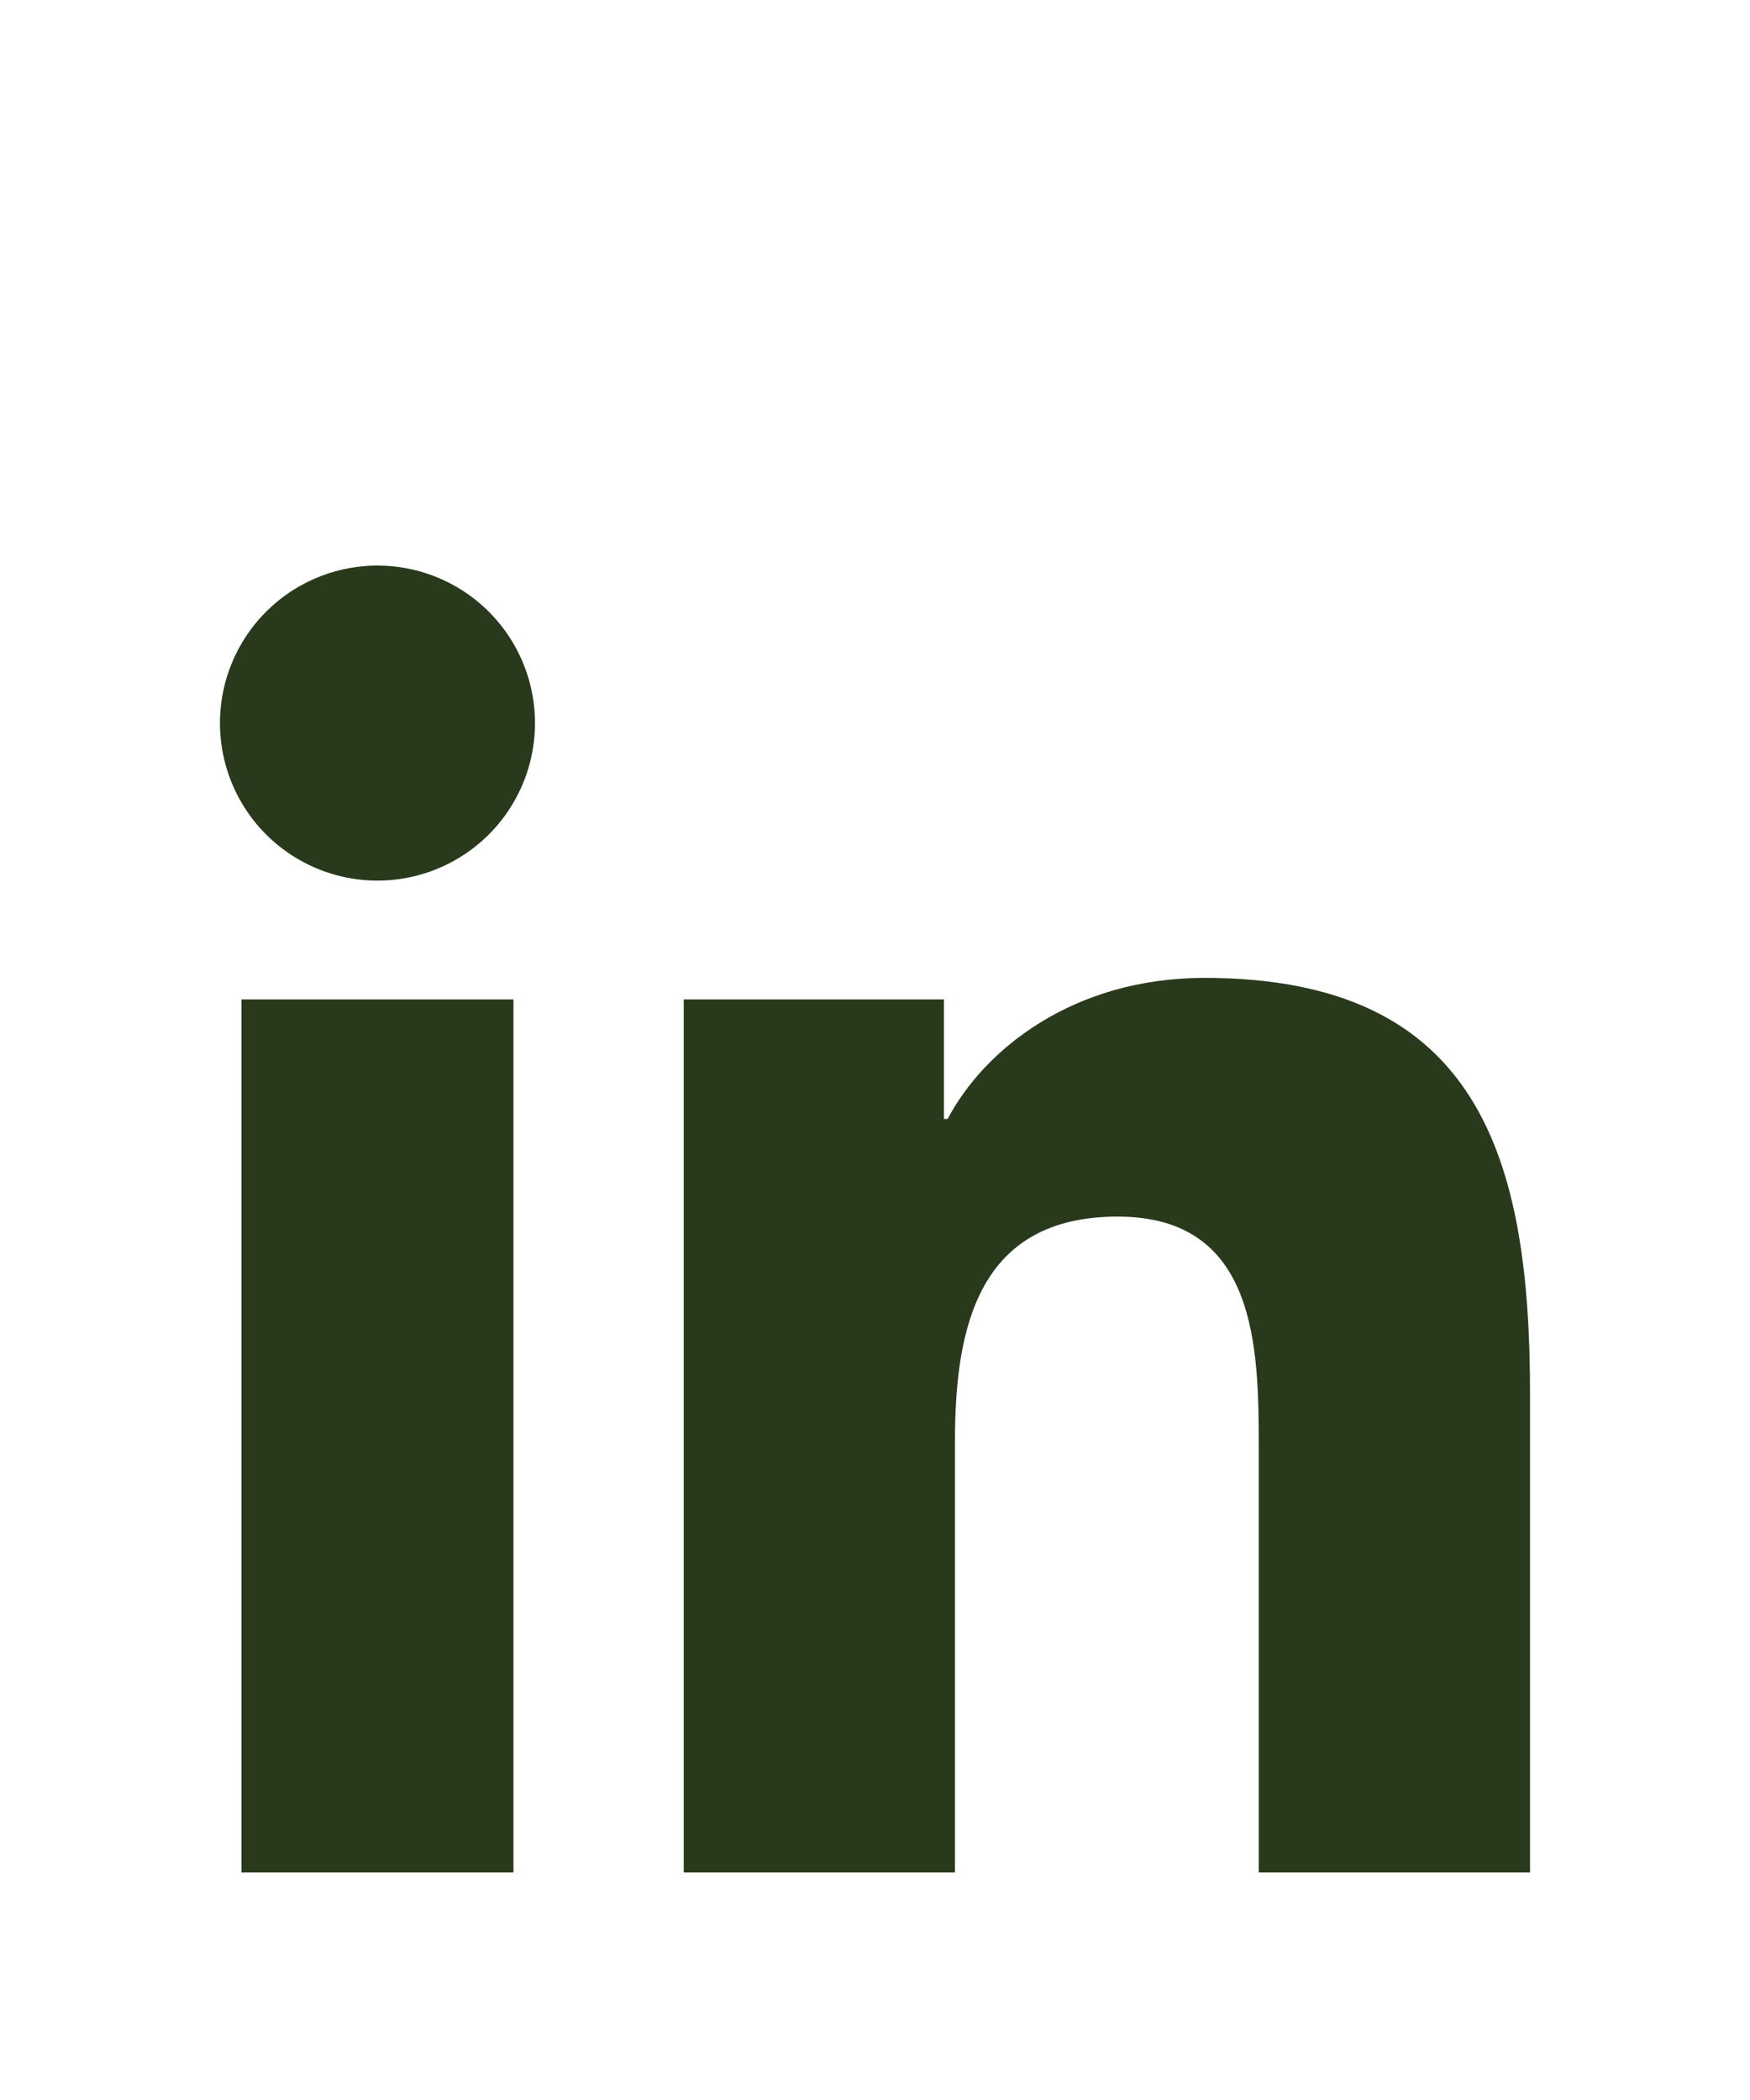
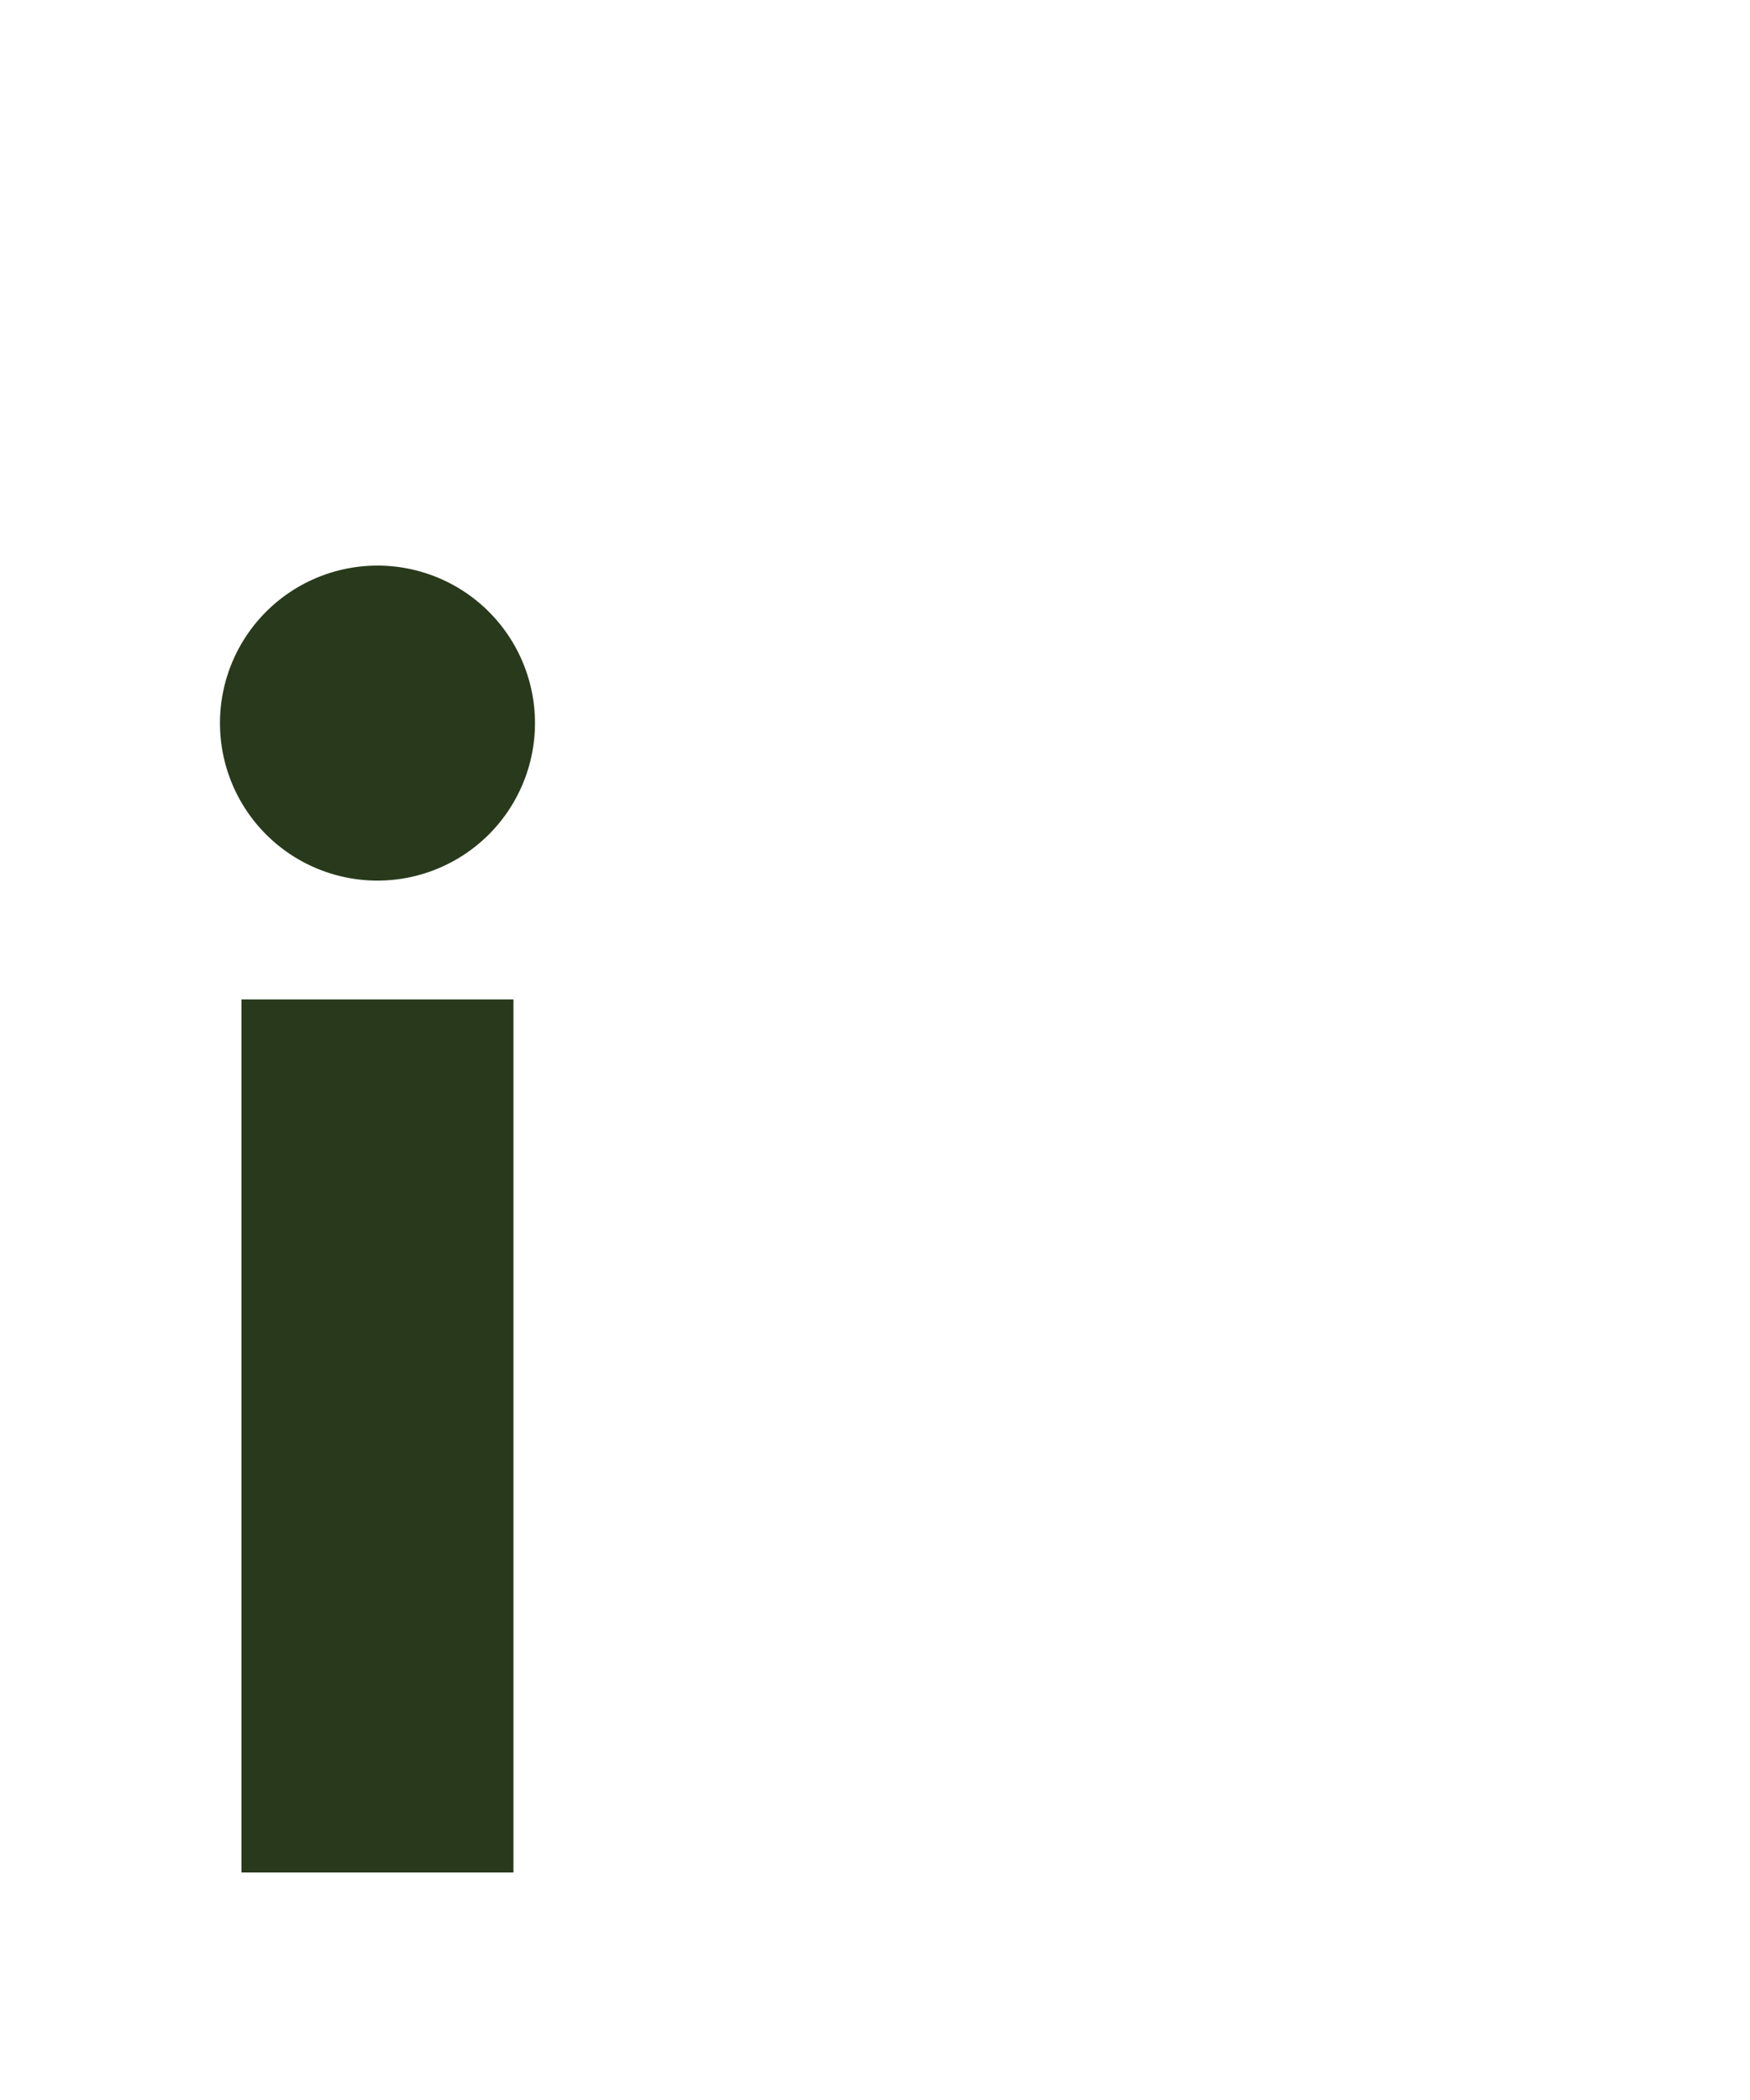
<svg xmlns="http://www.w3.org/2000/svg" viewBox="0 0 100 120">
  <defs>
    <style>.cls-1{fill:#283a1b;}</style>
  </defs>
  <g id="ELEMENTS">
    <path class="cls-1" d="M13.8,57.11H29.34V107H13.8Zm7.77-24.79a9,9,0,1,1-9,9,9,9,0,0,1,9-9" />
-     <path class="cls-1" d="M39.07,57.11H53.94v6.83h.21c2.07-3.93,7.13-8.06,14.68-8.06,15.71,0,18.6,10.32,18.6,23.76V107H71.93V82.75c0-5.79-.11-13.23-8.06-13.23s-9.3,6.3-9.3,12.81V107H39.07Z" />
  </g>
</svg>